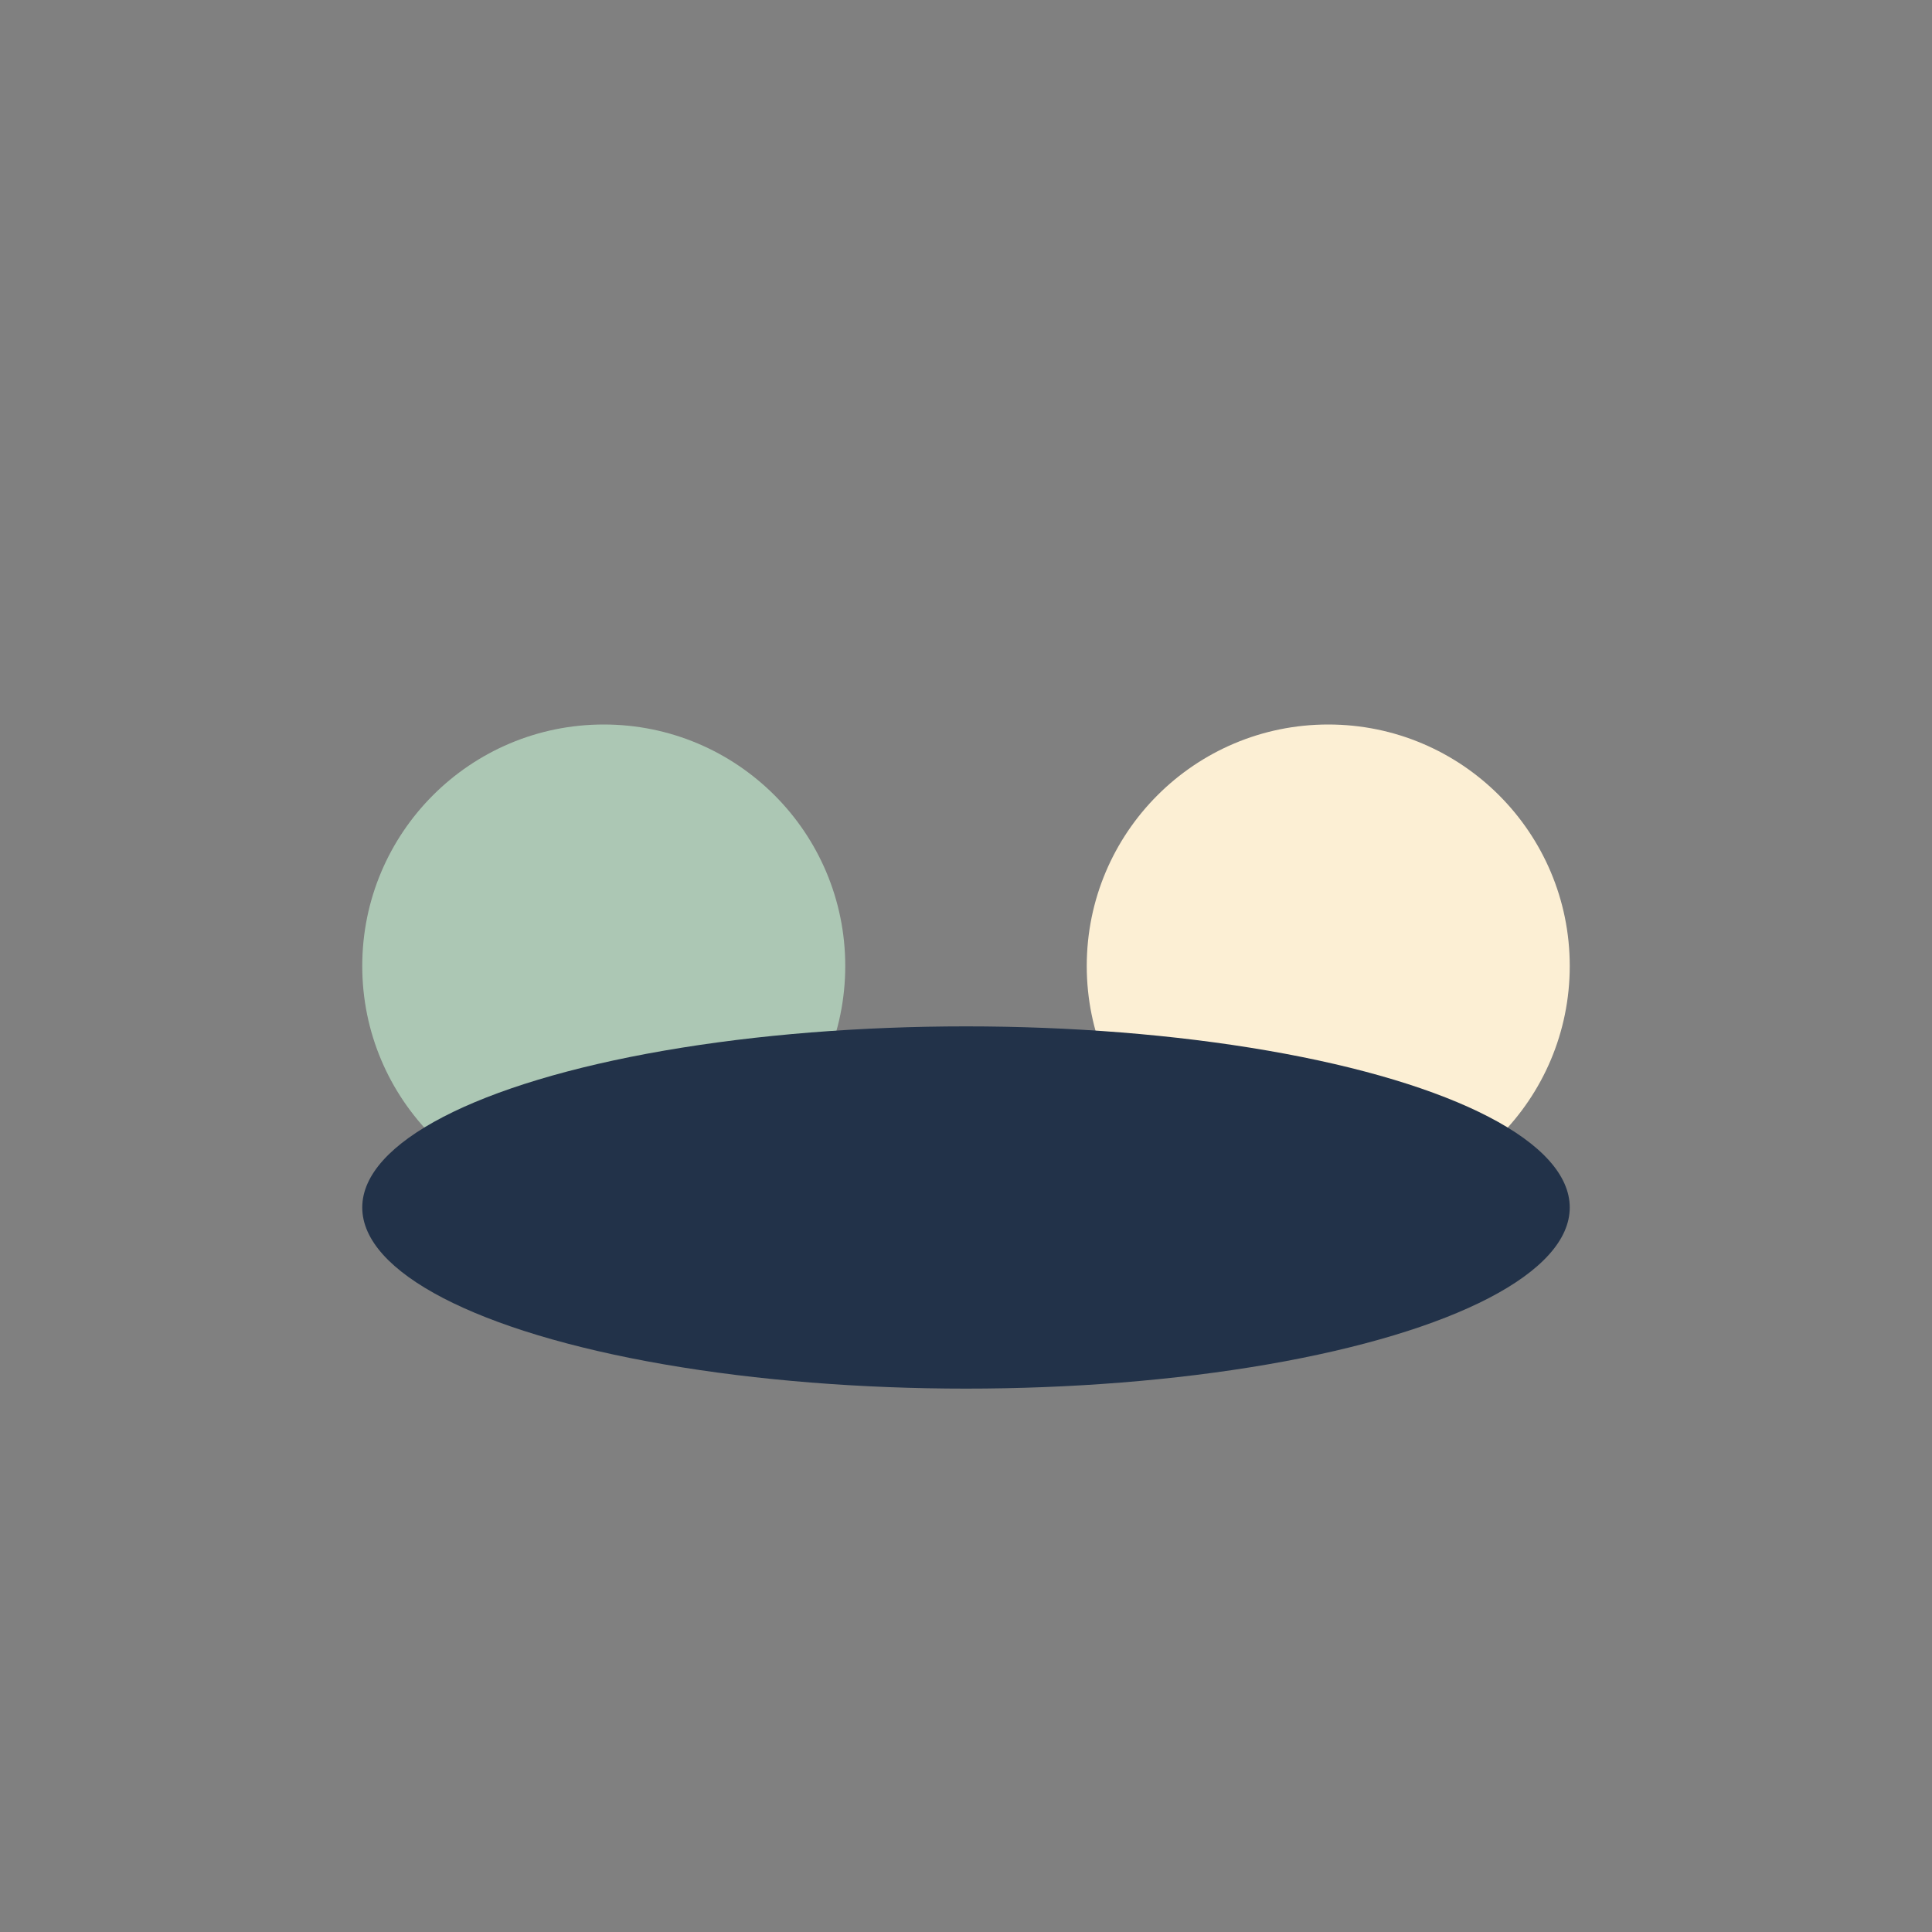
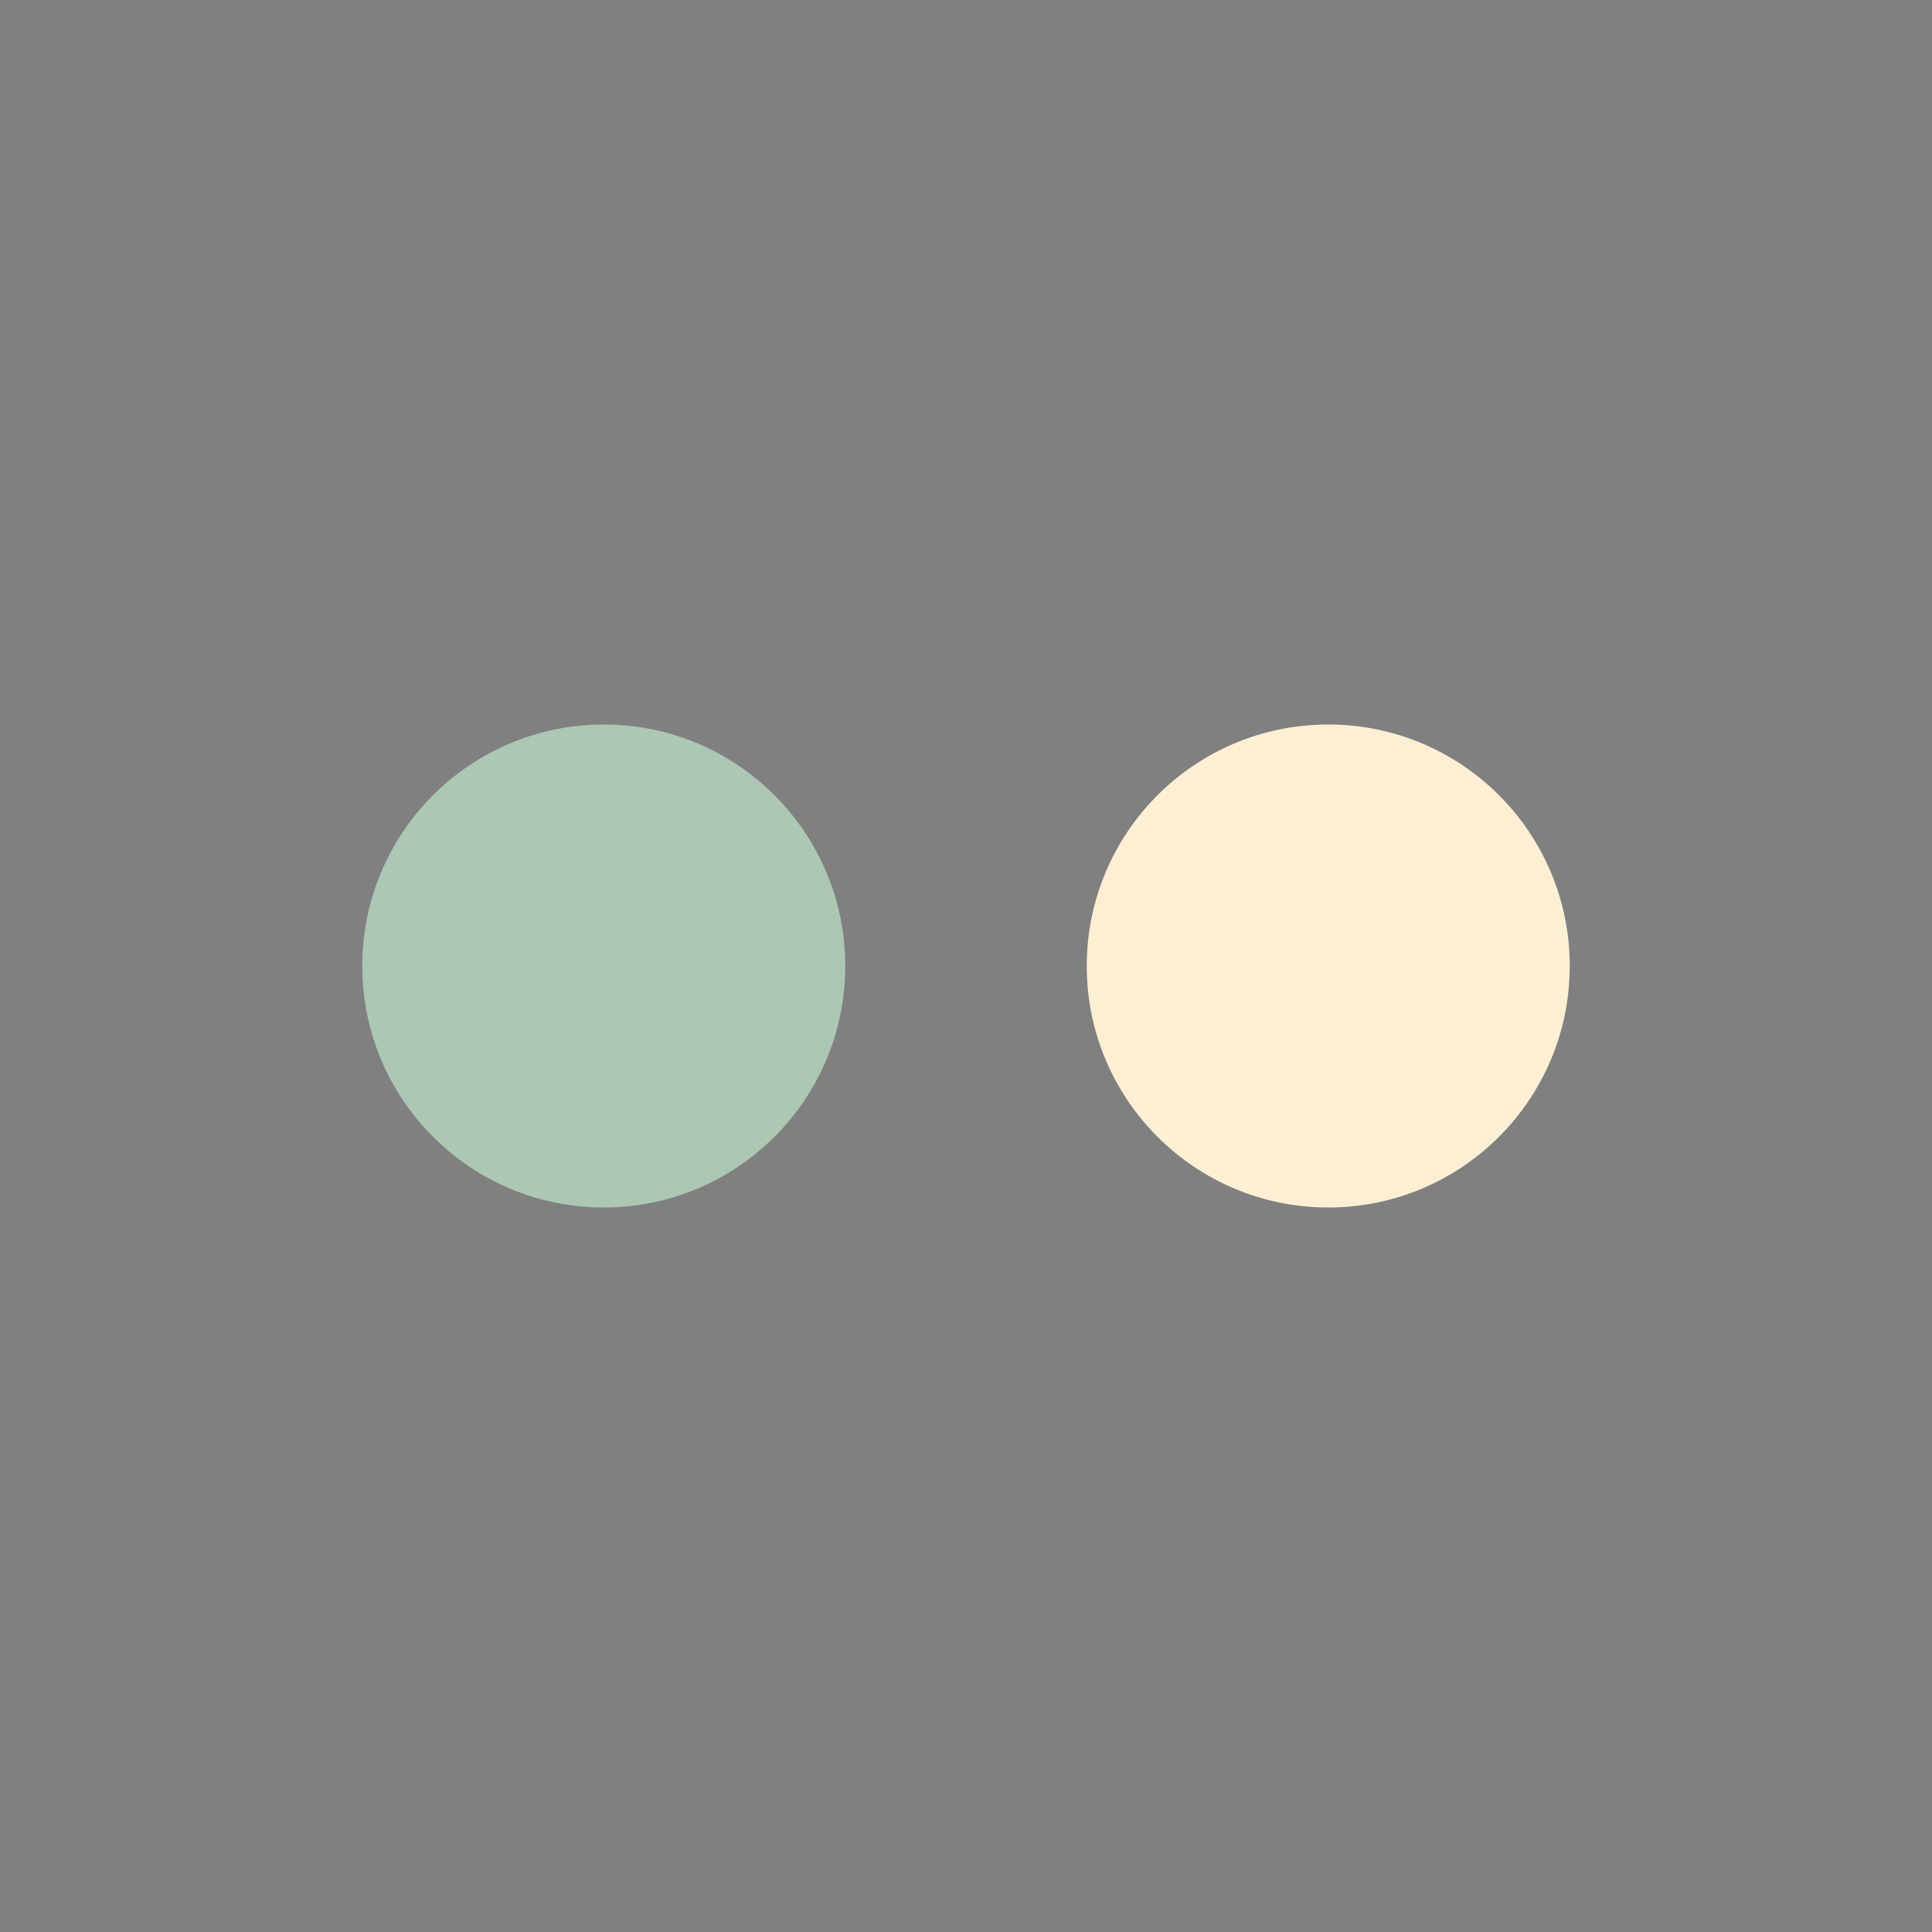
<svg xmlns="http://www.w3.org/2000/svg" width="32" height="32" viewBox="0 0 32 32">
  <rect x="0" y="0" width="32" height="32" fill="#808080" stroke="none" />
  <circle cx="10" cy="16" r="4" fill="#ACC7B4" />
  <circle cx="22" cy="16" r="4" fill="#FCEFD4" />
-   <ellipse cx="16" cy="20" rx="10" ry="3" fill="#223249" />
</svg>